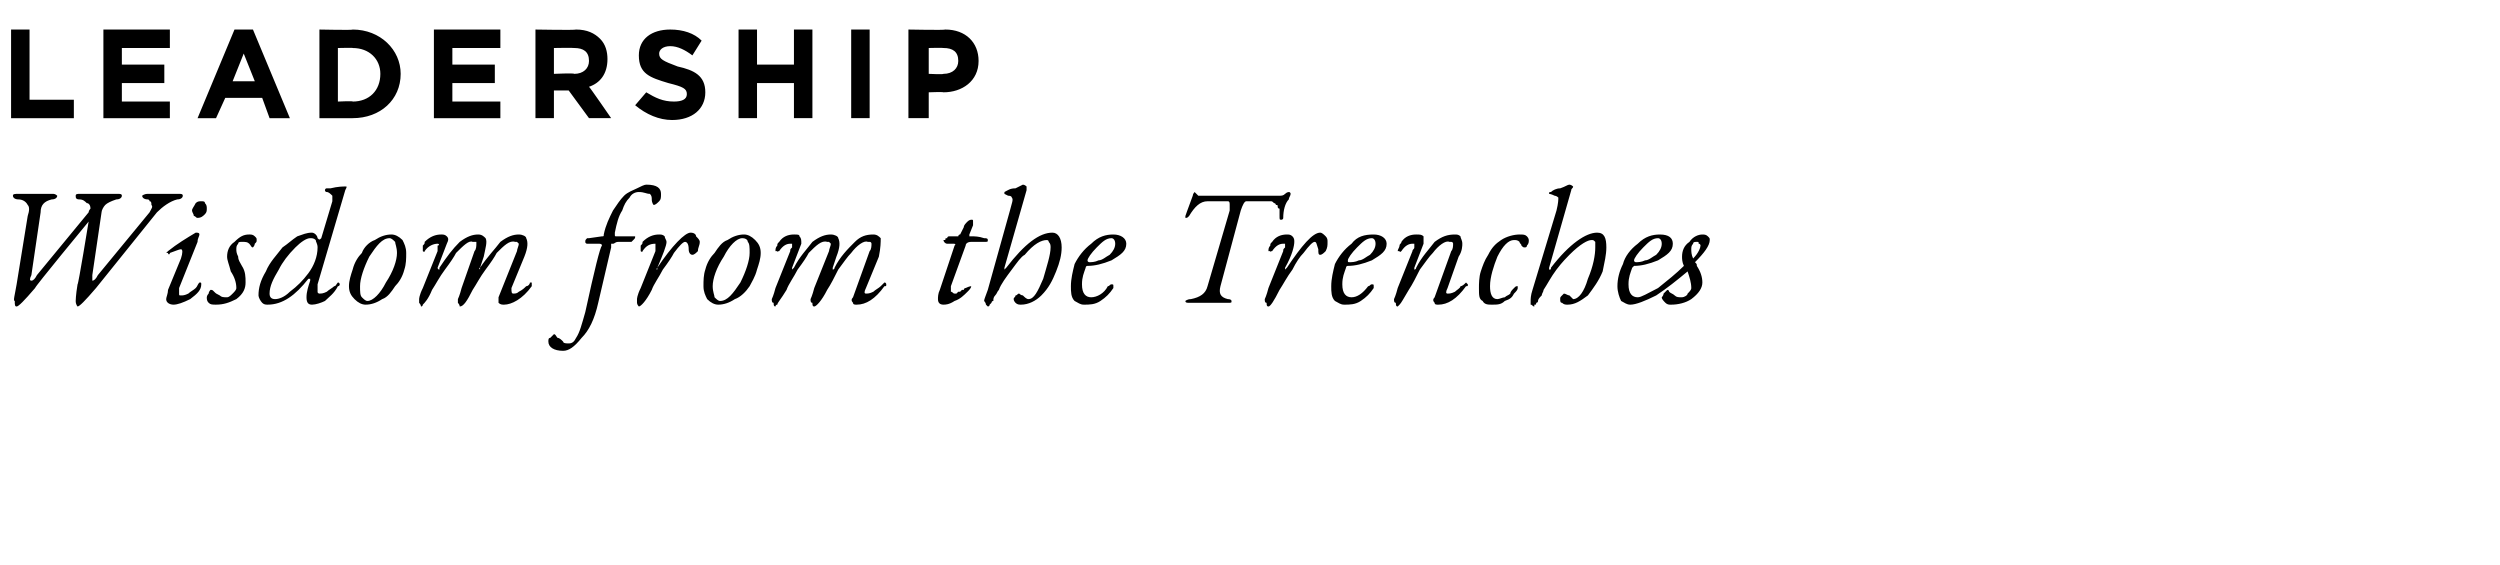
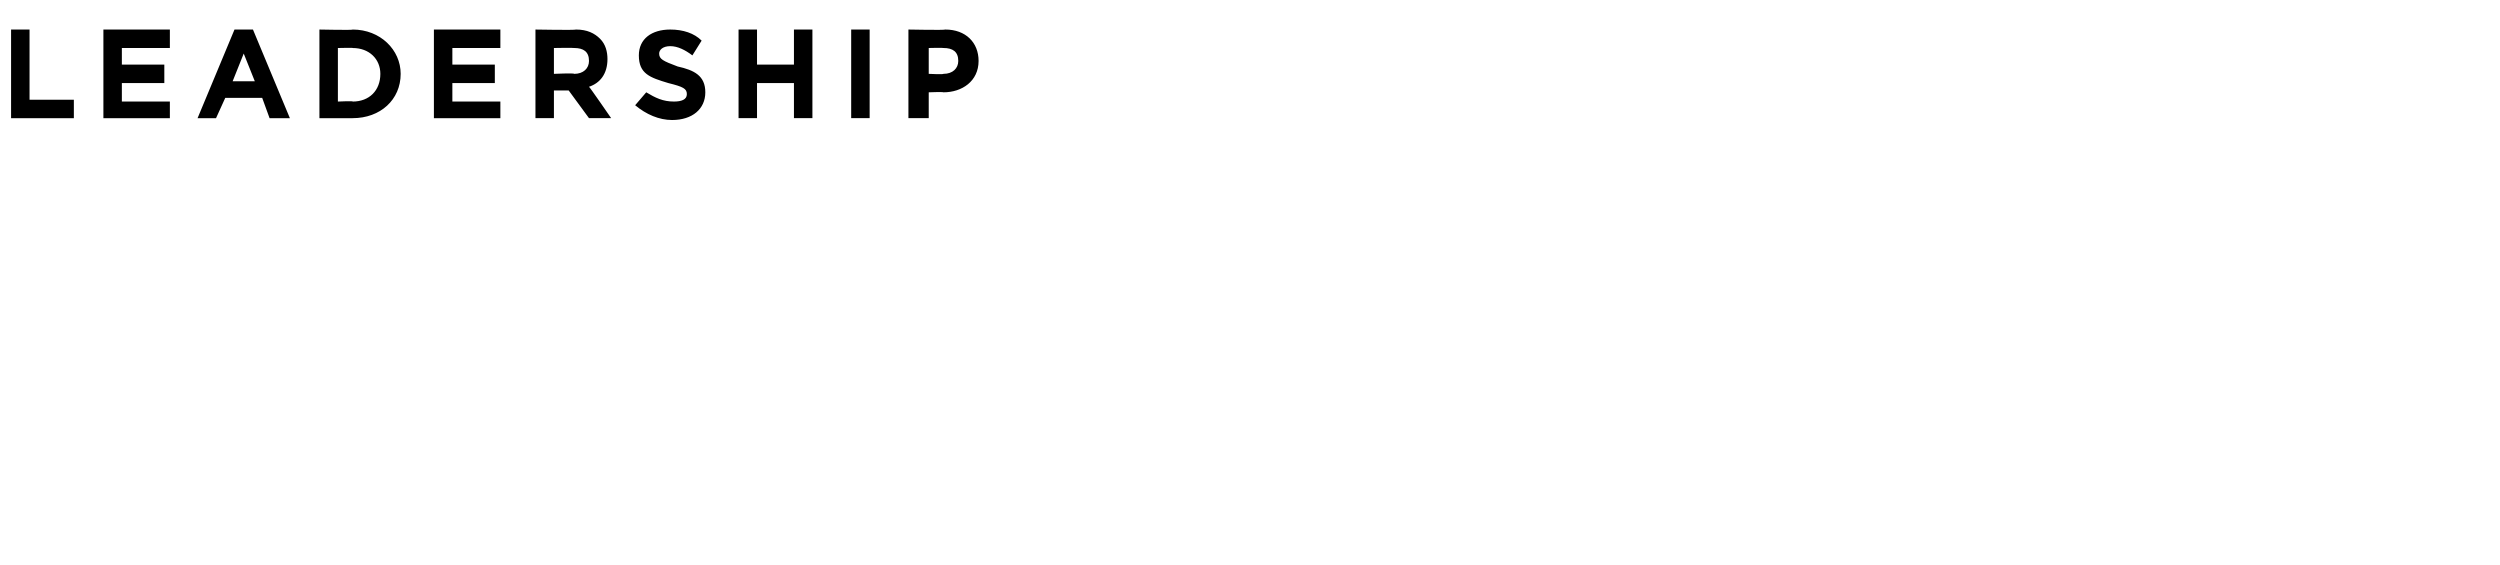
<svg xmlns="http://www.w3.org/2000/svg" version="1.1" width="135.4px" height="30.6px" viewBox="0 0 135.4 30.6">
  <desc>leadership Wisdom from the Trenches</desc>
  <defs />
  <g id="Polygon66338">
-     <path d="m8.1 11.5c.1-.2.2-.3.1-.4c0-.1 0-.2-.1-.2c0-.1-.1-.1-.1-.1c-.2 0-.3-.1-.3-.2c0 0 .1-.1.3-.1c0 0 .2 0 .4 0c.2 0 .4 0 .5 0c.1 0 .3 0 .4 0c.2 0 .3 0 .4 0c.1 0 .2 0 .2.1c0 .1-.1.2-.3.2c-.4.1-.8.4-1.1.7c0 0-3.3 4.1-3.3 4.1c-.6.7-.9 1-1 1c0 0-.1-.1-.1-.3c0 0 0-.3.1-.9c.04.05.6-3.4.6-3.4c0 0-2.93 3.55-2.9 3.6c-.6.7-.9 1-1 1c-.1 0-.1-.1-.1-.3c-.1 0 0-.3.1-.9c0 0 .6-3.7.6-3.7c.1-.3.1-.5 0-.6c-.1-.2-.3-.3-.5-.3c-.2 0-.3-.1-.3-.2c0-.1.1-.1.3-.1c.1 0 .2 0 .5 0c.2 0 .4 0 .5 0c.2 0 .3 0 .5 0c.2 0 .3 0 .4 0c.1 0 .2.1.2.1c0 .1-.1.2-.3.2c-.4.1-.6.3-.6.7c0 0-.5 3.4-.5 3.4c-.1.2-.1.3 0 .3c.1 0 .2-.1.3-.3c0 0 2.8-3.4 2.8-3.4c0-.1.1-.2.1-.2c0-.2-.1-.3-.2-.3c-.1-.1-.2-.2-.4-.2c-.2 0-.2-.1-.2-.2c0-.1.1-.1.2-.1c.1 0 .3 0 .6 0c.3 0 .5 0 .6 0c.1 0 .3 0 .5 0c.1 0 .3 0 .4 0c.1 0 .2 0 .2.1c0 .1-.1.2-.3.2c-.3.1-.5.2-.6.3c-.1.1-.2.3-.2.4c0 0-.5 3.4-.5 3.4c0 .2 0 .3 0 .3c.1 0 .2-.1.3-.3c0 0 2.8-3.4 2.8-3.4zm2.8-.6c.1 0 .2 0 .2.1c.1.1.1.2.1.3c0 .1 0 .2-.1.3c-.1.1-.2.2-.4.2c-.1 0-.1-.1-.2-.1c0-.1-.1-.2-.1-.3c0-.1.1-.2.2-.4c.1-.1.2-.1.3-.1zm-1.9 5.3c0-.1.1-.3.1-.5c0 0 .7-1.7.7-1.7c.1-.3.1-.5 0-.5c-.1 0-.3.1-.6.2c0 .1-.1.1-.1 0c0 0-.1 0-.1 0c0 0 .1-.1.1-.1c.5-.4 1-.7 1.5-1c.1 0 .2 0 .2.1c0 .1-.1.2-.1.4c0 0-1 2.5-1 2.5c0 .1 0 .2 0 .3c0 .1 0 .1.1.1c.1 0 .2 0 .4-.1c.1-.1.3-.2.4-.3c.1-.1.1-.2.2-.3c0 0 0 0 0 0c.1 0 .1 0 .1.1c0 .3-.2.5-.6.8c-.4.2-.7.3-.9.3c-.2 0-.4-.1-.4-.3c0 0 0 0 0 0zm4.5-3.5c.1 0 .2 0 .3.1c.1.1.1.1.1.2c0 .1 0 .1-.1.2c0 .1-.1.2-.1.2c-.1 0-.1-.1-.2-.2c-.1-.1-.2-.1-.4-.1c-.1 0-.2 0-.2.1c-.1.1-.1.2-.1.3c0 .1 0 .2.1.4c0 .2.1.3.2.5c.2.3.2.6.2.9c0 .3-.1.6-.5.9c-.4.2-.7.3-1.1.3c-.2 0-.3 0-.4-.1c-.1-.1-.1-.2-.1-.3c0 0 0-.1.1-.2c0-.1.1-.2.1-.2c.1 0 .1 0 .2.1c.1.1.1.1.3.2c.1.1.2.1.4.1c.1 0 .2-.1.3-.2c.1-.1.2-.2.2-.3c0-.3-.1-.6-.3-.9c-.1-.4-.2-.6-.2-.8c0-.3.1-.6.4-.8c.3-.3.5-.4.8-.4zm1.1 3.2c0 .2.1.3.3.3c.2 0 .5-.1.8-.4c.4-.3.7-.6 1-1c.3-.4.5-.9.5-1.4c0-.2-.1-.3-.1-.4c-.1-.1-.2-.1-.3-.1c-.2 0-.5.2-.8.5c-.4.4-.7.8-.9 1.2c-.3.5-.5.9-.5 1.3zm2.6-.5c0 .2 0 .3 0 .4c0 .1.1.1.1.1c.1 0 .2 0 .4-.1c.1-.1.3-.2.4-.3c.1 0 .1-.1.2-.2c0 0 0 0 0 0c.1 0 .1.1.1.1c0 0 0 .1-.1.1c-.2.4-.5.6-.7.8c-.2.1-.5.2-.7.2c-.2 0-.3-.1-.3-.4c0-.3.1-.6.2-.9c0-.1 0-.1 0-.1c0 0-.1 0-.1 0c-.7.9-1.4 1.4-2.2 1.4c-.1 0-.2 0-.3-.1c-.1-.1-.2-.3-.2-.4c0-.4.1-.8.4-1.3c.2-.5.6-.9.9-1.3c.3-.2.5-.4.8-.6c.3-.1.5-.2.8-.2c0 0 .1 0 .2.1c0 0 .1.1.1.2c.1.1.1.1.2 0c0 0 .6-2 .6-2c0-.1 0-.3 0-.3c-.1-.1-.2-.2-.3-.2c-.1 0-.1-.1-.1-.1c0 0 0-.1.1-.1c0 0 .1 0 .2 0c.4-.1.7-.1.8-.1c.1 0 .1 0 0 .2c0 0-1.5 5.1-1.5 5.1zm4.8-1.7c0 .3 0 .6-.1.9c-.1.4-.3.7-.5.9c-.2.3-.4.6-.7.7c-.3.2-.6.3-.9.3c-.2 0-.4-.1-.6-.3c-.2-.2-.3-.4-.3-.7c0-.3.1-.6.2-.9c.1-.4.3-.7.5-.9c.1-.3.4-.6.7-.7c.3-.2.6-.3.9-.3c.2 0 .4.1.6.3c.1.2.2.4.2.7zm-.5 0c0-.3-.1-.5-.1-.6c-.1-.1-.2-.2-.3-.2c-.4 0-.7.4-1.1 1c-.3.6-.5 1.2-.5 1.6c0 .3 0 .5.1.6c.1.1.2.2.3.2c.3 0 .7-.4 1-1c.4-.6.6-1.2.6-1.6zm4.2-.1c.1-.1.1-.3.1-.4c0 0 0-.1 0-.1c-.1 0-.1 0-.2 0c-.2-.1-.5.2-.9.6c-.1.2-.3.5-.6.9c-.3.4-.5.8-.7 1.1c-.2.5-.4.7-.5.8c0 0 0 .1-.1.1c0 0 0-.1-.1-.2c0 0 0-.1 0-.2c0 0 0-.2.2-.6c0 0 .8-2 .8-2c0-.1 0-.1 0-.2c0 0 0-.1 0-.1c.1 0 .1-.1 0-.1c0 0 0 0 0 0c-.2 0-.5.1-.7.4c0 0 0 .1-.1 0c0 0 0 0 0 0c0-.1 0-.2 0-.3c.1-.1.1-.1.1-.2c.3-.3.6-.4.9-.4c.1 0 .2 0 .3.1c.1.1.1.2 0 .4c0 0-.5 1.3-.5 1.3c0 0 0 .1.1.1c0 0 0 0 0-.1c.4-.6.7-1 1.1-1.4c.4-.3.7-.4 1-.4c.2 0 .3.1.4.2c.1.2 0 .5-.1 1c0 0-.2.6-.2.6c-.1 0 0 .1 0 .1c0 0 0 0 0-.1c.4-.6.8-1 1.1-1.4c.4-.3.7-.4 1-.4c.2 0 .4.1.4.2c.1.2.1.5-.1 1c0 0-.7 1.7-.7 1.7c0 .2 0 .3.1.3c.1 0 .2 0 .3-.1c.2-.1.3-.2.4-.3c.1 0 .2-.1.2-.2c.1 0 .1 0 .1 0c0 0 0 .1 0 .1c0 .1 0 .1 0 .1c-.5.7-1.1 1-1.5 1c-.1 0-.2 0-.3-.1c0-.1 0-.2 0-.3c0 0 1-2.5 1-2.5c0-.1.1-.3.1-.4c0 0-.1-.1-.1-.1c0 0-.1 0-.1 0c-.3-.1-.6.2-1 .6c-.1.2-.3.5-.6.9c-.3.4-.5.8-.7 1.1c-.3.6-.5.9-.7.9c0 0 0-.1-.1-.2c0 0 0-.1 0-.2c0 0 .1-.2.2-.6c0 0 .7-2 .7-2zm5.1 5c.2 0 .3-.1.4-.3c.2-.3.3-.7.5-1.4c.5-2.3.8-3.5.9-3.6c0-.1-.1-.1-.2-.1c0 0-.6 0-.6 0c0 0-.1 0-.1-.1c0-.1 0-.1.1-.2c0 0 .1 0 .1 0c0 0 .7-.1.7-.1c.1 0 .1 0 .1-.1c.1-.5.3-.9.5-1.3c.2-.3.4-.6.6-.8c.2-.2.5-.3.7-.4c.2-.1.4-.2.5-.2c.6 0 .8.2.8.5c0 .2 0 .3-.1.4c-.1.1-.2.2-.3.2c0 0-.1-.1-.1-.3c0-.1 0-.2-.1-.3c-.2 0-.3-.1-.6-.1c-.2 0-.4.1-.5.3c-.2.2-.3.4-.4.7c-.2.3-.3.7-.4 1.2c0 0 0 0 0 .1c0 .1 0 .1.1.1c.1 0 .2 0 .3 0c.1 0 .2 0 .4 0c.1 0 .2 0 .2 0c.1 0 .1 0 .1 0c0 0 0 0 0 0c0 .1 0 .1-.1.2c-.1.1-.1.1-.1.1c0 0-.7 0-.7 0c-.2 0-.2.1-.3.1c-.1 0-.1 0-.1 0c0 .1 0 .1 0 .2c0 0-.7 3-.7 3c-.2.9-.5 1.5-.9 1.9c-.4.5-.7.7-1 .7c-.5 0-.8-.2-.8-.5c0-.1 0-.2.1-.2c.1-.1.2-.2.2-.2c.1 0 .1.1.2.2c.1 0 .2.1.3.2c0 .1.2.1.3.1zm5.7-4.9c-.1.2-.3.5-.6.9c-.2.4-.5.8-.6 1.1c-.3.6-.6.9-.7.9c0 0-.1-.1-.1-.2c0 0 0-.1 0-.2c0 0 0-.2.2-.6c0 0 .8-2 .8-2c0-.1 0-.1 0-.2c0 0 0-.1 0-.1c0 0 0-.1 0-.1c0 0 0 0 0 0c-.3 0-.5.1-.7.4c0 0 0 .1-.1 0c0 0 0 0 0 0c0-.1 0-.2 0-.3c.1-.1.1-.1.1-.2c.3-.3.6-.4.9-.4c.1 0 .2 0 .3.1c0 .1.1.2.1.3c0 .2-.2.7-.5 1.4c0 0-.1.1 0 .1c0 0 0 0 0-.1c.8-1.2 1.5-1.9 1.8-1.9c.2 0 .3.1.3.2c.1.1.2.2.2.3c0 .2-.1.3-.1.5c-.1.1-.2.2-.3.2c-.1 0-.2-.1-.2-.3c0-.3-.1-.4-.2-.4c-.1 0-.3.2-.6.6zm4.7 0c0 .3-.1.6-.2.9c-.1.4-.3.7-.4.9c-.2.3-.5.6-.8.7c-.3.2-.6.3-.9.3c-.2 0-.4-.1-.6-.3c-.1-.2-.2-.4-.2-.7c0-.3 0-.6.1-.9c.1-.4.3-.7.5-.9c.2-.3.4-.6.7-.7c.3-.2.6-.3.9-.3c.2 0 .4.1.6.3c.2.2.3.4.3.7zm-.6 0c0-.3 0-.5-.1-.6c0-.1-.1-.2-.3-.2c-.3 0-.7.4-1 1c-.4.6-.6 1.2-.6 1.6c0 .3.1.5.1.6c.1.1.2.2.3.2c.4 0 .7-.4 1.1-1c.3-.6.5-1.2.5-1.6zm4.3-.1c0-.1.1-.3.1-.4c0 0-.1-.1-.1-.1c0 0-.1 0-.1 0c-.3-.1-.6.2-1 .6c-.1.2-.3.5-.6.9c-.2.4-.5.8-.6 1.1c-.3.5-.5.7-.5.8c-.1 0-.1.1-.1.1c-.1 0-.1-.1-.1-.2c-.1 0-.1-.1-.1-.2c0 0 .1-.2.2-.6c0 0 .8-2 .8-2c0-.1 0-.1.1-.2c0 0 0-.1 0-.1c0 0 0-.1 0-.1c0 0-.1 0-.1 0c-.2 0-.4.1-.6.4c-.1 0-.1.1-.1 0c0 0-.1 0-.1 0c0-.1 0-.2.1-.3c0-.1 0-.1.1-.2c.2-.3.5-.4.8-.4c.2 0 .3 0 .3.1c.1.1.1.2.1.4c0 0-.5 1.3-.5 1.3c0 0 0 .1 0 .1c0 0 0 0 .1-.1c.3-.6.7-1 1-1.4c.4-.3.7-.4 1-.4c.2 0 .4.1.4.2c.1.2.1.5-.1 1c0 0-.2.6-.2.6c0 0 0 .1 0 .1c0 0 .1 0 .1-.1c.3-.6.7-1 1.1-1.4c.3-.3.6-.4 1-.4c.2 0 .3.1.4.2c0 .2 0 .5-.1 1c0 0-.7 1.7-.7 1.7c-.1.2-.1.3 0 .3c.1 0 .2 0 .4-.1c.1-.1.3-.2.4-.3c0 0 .1-.1.2-.2c0 0 0 0 0 0c.1 0 .1.1.1.1c0 .1 0 .1-.1.1c-.5.7-1 1-1.5 1c-.1 0-.2 0-.2-.1c-.1-.1-.1-.2 0-.3c0 0 .9-2.5.9-2.5c.1-.1.1-.3.1-.4c0 0 0-.1-.1-.1c0 0 0 0-.1 0c-.2-.1-.6.2-.9.6c-.2.2-.4.5-.7.9c-.2.4-.4.8-.6 1.1c-.3.6-.6.9-.7.9c-.1 0-.1-.1-.1-.2c-.1 0-.1-.1-.1-.2c0 0 .1-.2.2-.6c0 0 .8-2 .8-2zm7.7 1.9c0 .1-.1.2-.2.3c-.2.2-.4.4-.7.5c-.3.2-.5.2-.6.2c-.2 0-.3-.1-.3-.3c0-.1 0-.3.1-.5c0 0 .8-2.4.8-2.4c.1-.1 0-.1-.1-.1c0 0-.3 0-.3 0c-.1 0-.2-.1-.2-.2c0 0 0 0 .1 0c0-.1 0-.1.1-.1c0-.1.1-.1.1-.1c0 0 .4 0 .4 0c0 0 .1 0 .1 0c0 0 0-.1.1-.1c0 0 .2-.4.2-.4c0-.1.1-.2.2-.3c.1-.1.2-.1.2-.1c.1 0 .1 0 .1.1c0 .1 0 .1 0 .2c0 0-.2.5-.2.5c0 0 0 .1 0 .1c0 0 .1 0 .1 0c.2 0 .4 0 .7.1c.1 0 .2 0 .2.1c0 .1 0 .1-.2.1c-.1 0-.4 0-.7 0c-.2 0-.3.1-.3.2c0 0-.8 2.2-.8 2.2c0 .1 0 .2 0 .3c.1 0 .1.1.2.1c0 0 .1 0 .1 0c0 0 .1-.1.1-.1c0 0 0 0 .1 0c0 0 0 0 0 0c0 0 .1-.1.1-.1c0 0 .1 0 .1 0c0 0 0-.1.1-.1c0 0 0 0 0 0c.2-.1.3-.1.3-.1c0 0 0 0 0 0zm2.3.7c0-.1.1-.1.1-.2c.1 0 .1-.1.2-.1c0 0 .1.1.2.1c.1.1.2.2.3.2c.3 0 .5-.4.8-1.1c.2-.7.4-1.3.4-1.7c0-.1 0-.2-.1-.3c0-.1-.1-.1-.1-.1c-.3 0-.7.2-1.2.8c-.2.1-.4.4-.7.8c-.3.4-.6.8-.7 1.1c-.1.1-.1.2-.2.3c-.1.1-.1.2-.1.3c-.1 0-.1.1-.1.1c-.1.1-.1.1-.1.1c0 .1-.1.1-.1.1c0 0-.1-.1-.1-.1c0-.1-.1-.2-.1-.2c0-.1.1-.3.2-.6c0 0 1.2-4.3 1.2-4.3c.1-.4.2-.6.1-.7c0 0 0-.1-.2-.1c-.2-.1-.2-.1-.2-.1c0-.1 0-.1 0-.1c.2-.1.3-.2.6-.2c.2-.1.4-.2.4-.2c.1 0 .2.1.2.1c0 .1 0 .1 0 .2c0 0-1.2 4.2-1.2 4.2c0 0 0 .1 0 .1c0 0 0 0 .1-.1c1-1.3 1.8-1.9 2.5-1.9c.3 0 .5.3.5.8c0 .4-.1.8-.3 1.3c-.2.5-.4.9-.8 1.3c-.3.3-.7.5-1.1.5c-.1 0-.2 0-.3-.1c0 0-.1-.1-.1-.2zm3.8.3c-.2 0-.3-.1-.5-.2c-.2-.2-.2-.5-.2-.8c0-.4.1-.8.2-1.2c.2-.4.5-.8.9-1.1c.4-.4.8-.5 1.2-.5c.4 0 .7.2.7.5c0 .4-.3.6-.8.9c-.5.2-.9.3-1.3.3c-.1 0-.1.1-.1.1c-.1.3-.2.5-.2.9c0 .5.2.7.5.7c.3 0 .7-.2.9-.6c.1 0 .1-.1.2-.1c.1 0 .1 0 .1.1c0 0 0 .1 0 .1c-.2.3-.4.5-.7.7c-.3.2-.6.2-.9.2zm1.7-3.3c0-.2-.1-.3-.2-.3c-.3 0-.5.2-.8.5c-.3.3-.5.6-.5.7c0 .1.1.1.1.1c.1 0 .3 0 .5-.1c.2 0 .4-.2.6-.3c.2-.2.3-.4.3-.6c0 0 0 0 0 0zm5.7 2.3c-.1.4 0 .6.4.7c.2 0 .2.1.2.1c0 .1 0 .1-.2.1c-.2 0-.3 0-.5 0c-.2 0-.4 0-.5 0c-.1 0-.3 0-.5 0c-.2 0-.4 0-.6 0c-.1 0-.2 0-.2-.1c0 0 .1-.1.3-.1c.5-.1.8-.3.9-.7c0 0 1.2-4.1 1.2-4.1c0-.1 0-.2 0-.3c0-.1 0-.2-.1-.2c0 0-1.1 0-1.1 0c-.4 0-.7.3-1 .8c-.1.1-.1.1-.2.1c0 0 0 0 0 0c0 0 0 0 0-.1c0 0 .1-.3.4-1.1c0-.1.1-.2.1-.2c0 0 0 0 .1.1c0 0 0 0 .1.1c.1 0 .1 0 .2 0c0 0 4.2 0 4.2 0c.1 0 .2 0 .3-.1c.1-.1.2-.1.2-.1c.1 0 .1.1.1.1c0 .1-.1.2-.1.3c-.2.2-.3.6-.3 1c0 .1-.1.1-.1.1c-.1 0-.1 0-.1-.2c0 0 0 0 0 0c0-.1 0-.1 0-.1c0-.1 0-.1 0-.1c0-.1 0-.1 0-.2c-.1 0-.1-.1-.1-.1c0-.1 0-.1-.1-.1c0-.1-.1-.1-.1-.1c-.1-.1-.1-.1-.2-.1c0 0-1.3 0-1.3 0c-.1 0-.2.2-.3.5c0 0-1.1 4.1-1.1 4.1zm4.5-1.8c-.2.2-.4.5-.6.9c-.3.4-.5.8-.7 1.1c-.3.6-.5.9-.6.9c-.1 0-.1-.1-.1-.2c-.1 0-.1-.1-.1-.2c0 0 .1-.2.2-.6c0 0 .8-2 .8-2c0-.1 0-.1.1-.2c0 0 0-.1 0-.1c0 0 0-.1 0-.1c0 0-.1 0-.1 0c-.2 0-.4.1-.6.4c-.1 0-.1.1-.1 0c-.1 0-.1 0-.1 0c0-.1 0-.2.1-.3c0-.1 0-.1.1-.2c.2-.3.5-.4.8-.4c.1 0 .2 0 .3.1c.1.1.1.2.1.3c0 .2-.1.7-.5 1.4c0 0 0 .1 0 .1c0 0 0 0 .1-.1c.8-1.2 1.4-1.9 1.8-1.9c.1 0 .2.1.3.2c.1.1.1.2.1.3c0 .2 0 .3-.1.5c-.1.1-.2.2-.3.2c-.1 0-.1-.1-.1-.3c-.1-.3-.1-.4-.2-.4c-.1 0-.3.2-.6.6zm2.2 2.8c-.2 0-.3-.1-.5-.2c-.2-.2-.2-.5-.2-.8c0-.4.1-.8.2-1.2c.2-.4.5-.8.9-1.1c.3-.4.7-.5 1.2-.5c.4 0 .7.2.7.5c0 .4-.3.6-.8.9c-.5.2-.9.3-1.3.3c-.1 0-.1.1-.1.1c-.1.3-.2.5-.2.9c0 .5.2.7.5.7c.3 0 .6-.2.9-.6c.1 0 .1-.1.2-.1c.1 0 .1 0 .1.1c0 0 0 .1 0 .1c-.2.3-.4.5-.7.7c-.3.2-.6.2-.9.2zm1.7-3.3c0-.2-.1-.3-.2-.3c-.3 0-.5.2-.8.5c-.3.3-.5.6-.5.7c0 .1 0 .1.1.1c.1 0 .3 0 .5-.1c.2 0 .4-.2.6-.3c.2-.2.3-.4.3-.6c0 0 0 0 0 0zm3.2 2.9c0 0 .9-2.5.9-2.5c.1-.1.1-.3.1-.4c0 0 0-.1-.1-.1c0 0 0 0-.1 0c-.2-.1-.6.2-.9.6c-.2.2-.4.5-.7.9c-.2.4-.4.8-.6 1.1c-.3.5-.4.7-.5.8c0 0-.1.1-.1.1c-.1 0-.1-.1-.1-.2c-.1 0-.1-.1-.1-.2c0 0 .1-.2.2-.6c0 0 .8-2 .8-2c0-.1.1-.1.1-.2c0 0 0-.1 0-.1c0 0 0-.1 0-.1c0 0 0 0-.1 0c-.2 0-.4.1-.6.4c0 0-.1.1-.1 0c0 0 0 0-.1 0c0-.1.1-.2.1-.3c0-.1.1-.1.1-.2c.2-.3.5-.4.8-.4c.2 0 .3 0 .4.1c0 .1 0 .2 0 .4c0 0-.5 1.3-.5 1.3c0 0 0 .1 0 .1c0 0 .1 0 .1-.1c.3-.6.7-1 1-1.4c.4-.3.7-.4 1.1-.4c.1 0 .2 0 .3.1c0 .1.1.2.1.4c0 .1 0 .4-.2.7c0 0-.6 1.7-.6 1.7c-.1.2-.1.3 0 .3c.1 0 .2 0 .4-.1c.1-.1.3-.2.3-.3c.1 0 .2-.1.3-.2c0 0 0 0 0 0c0 0 .1.1.1.1c0 .1 0 .1-.1.1c-.5.7-1 1-1.5 1c-.1 0-.2 0-.2-.1c-.1-.1-.1-.2 0-.3zm4.6-3.4c.2 0 .3 0 .4.1c.1.1.1.2.1.2c0 .1 0 .2-.1.3c0 .1-.1.1-.1.1c-.1 0-.1 0-.2-.1c0-.1-.1-.1-.1-.2c-.1-.1-.2-.1-.3-.1c-.3 0-.6.3-.9.9c-.2.5-.4 1.1-.4 1.6c0 .4.1.7.4.7c.1 0 .3-.1.4-.1c.1-.1.2-.1.3-.2c0-.1.1-.2.2-.3c.1-.1.1-.1.2-.1c0 0 0 .1 0 .1c0 .1-.1.2-.2.3c-.1.2-.2.3-.5.4c-.2.2-.4.2-.7.2c-.2 0-.4 0-.5-.2c-.2-.1-.2-.3-.2-.7c0-.2 0-.6.1-.9c.1-.3.2-.6.4-.9c.2-.4.4-.6.7-.8c.3-.2.7-.3 1-.3c0 0 0 0 0 0zm2.2 3.5c0-.1 0-.1.1-.2c0 0 .1-.1.1-.1c.1 0 .2.1.3.1c.1.1.2.2.2.2c.3 0 .6-.4.8-1.1c.3-.7.4-1.3.4-1.7c0-.1 0-.2 0-.3c-.1-.1-.1-.1-.2-.1c-.2 0-.6.2-1.2.8c-.1.1-.4.4-.7.8c-.3.4-.5.8-.7 1.1c0 .1-.1.2-.1.3c-.1.1-.2.2-.2.3c0 0 0 .1-.1.1c0 .1 0 .1-.1.1c0 .1 0 .1 0 .1c-.1 0-.1-.1-.2-.1c0-.1 0-.2 0-.2c0-.1 0-.3.1-.6c0 0 1.3-4.3 1.3-4.3c.1-.4.1-.6.1-.7c0 0-.1-.1-.2-.1c-.2-.1-.3-.1-.3-.1c0-.1 0-.1.1-.1c.1-.1.3-.2.5-.2c.3-.1.4-.2.5-.2c.1 0 .2.1.2.1c0 .1-.1.1-.1.2c0 0-1.2 4.2-1.2 4.2c0 0 0 .1 0 .1c.1 0 .1 0 .1-.1c1-1.3 1.9-1.9 2.5-1.9c.4 0 .5.3.5.8c0 .4-.1.8-.2 1.3c-.2.5-.5.9-.8 1.3c-.4.3-.7.5-1.1.5c-.1 0-.2 0-.3-.1c-.1 0-.1-.1-.1-.2zm6.9-1.5c-.6.5-1.1.9-1.7 1.3c-.6.3-1.1.5-1.4.5c-.2 0-.3-.1-.5-.2c-.1-.2-.2-.5-.2-.8c0-.4.1-.8.3-1.2c.1-.4.4-.8.8-1.1c.4-.4.8-.5 1.2-.5c.5 0 .7.2.7.5c0 .4-.3.6-.8.9c-.5.2-.9.3-1.3.3c0 0-.1.1-.1.1c-.1.3-.2.5-.2.9c0 .5.2.7.5.7c.2 0 .5-.2 1.1-.5c.5-.4 1-.8 1.4-1.2c-.1-.2-.1-.4-.1-.5c0-.3.1-.6.4-.8c.2-.3.5-.4.7-.4c.1 0 .2 0 .3.1c.1.1.1.1.1.2c0 .3-.3.7-.8 1.2c.1.1.1.1.1.2c.2.3.3.6.3.9c0 .3-.2.6-.6.9c-.3.2-.7.3-1.1.3c-.1 0-.2 0-.3-.1c-.1-.1-.2-.2-.2-.3c0 0 .1-.1.1-.2c.1-.1.2-.2.2-.2c0 0 .1 0 .1.1c.1.1.2.1.3.2c.1.1.2.1.4.1c.1 0 .3-.1.3-.2c.1-.1.2-.2.2-.3c0-.3-.1-.6-.2-.9c-.02-.01 0 0 0 0c0 0-.03-.03 0 0zm-1.4-1.5c0-.2-.1-.3-.2-.3c-.3 0-.5.2-.8.5c-.3.3-.5.6-.5.7c0 .1.1.1.1.1c.1 0 .3 0 .5-.1c.2 0 .4-.2.6-.3c.2-.2.3-.4.3-.6c0 0 0 0 0 0zm1.7.8c.3-.3.4-.6.4-.7c0 0 0-.1-.1-.1c0-.1 0-.1-.1-.1c-.1 0-.2 0-.2.1c-.1.1-.1.2-.1.3c0 .1 0 .3.1.5c0 0 0 0 0 0z" stroke="none" fill="#000" />
-   </g>
+     </g>
  <g id="Polygon66337">
    <path d="m.6 1.6l1 0l0 3.8l2.4 0l0 1l-3.4 0l0-4.8zm5 0l3.6 0l0 1l-2.6 0l0 .9l2.3 0l0 1l-2.3 0l0 1l2.6 0l0 .9l-3.6 0l0-4.8zm7.1 0l1 0l2 4.8l-1.1 0l-.4-1.1l-2 0l-.5 1.1l-1 0l2-4.8zm1.1 2.8l-.6-1.5l-.6 1.5l1.2 0zm3.5-2.8c0 0 1.85.04 1.8 0c1.5 0 2.6 1.1 2.6 2.4c0 0 0 0 0 0c0 1.4-1.1 2.4-2.6 2.4c.05 0-1.8 0-1.8 0l0-4.8zm1 1l0 2.9c0 0 .85-.04.8 0c.9 0 1.5-.6 1.5-1.5c0 0 0 0 0 0c0-.8-.6-1.4-1.5-1.4c.05-.02-.8 0-.8 0zm5.2-1l3.6 0l0 1l-2.6 0l0 .9l2.3 0l0 1l-2.3 0l0 1l2.6 0l0 .9l-3.6 0l0-4.8zm5.5 0c0 0 2.15.04 2.2 0c.6 0 1 .2 1.3.5c.3.3.4.7.4 1.1c0 0 0 0 0 0c0 .8-.4 1.3-1 1.5c.03 0 1.2 1.7 1.2 1.7l-1.2 0l-1.1-1.5l-.8 0l0 1.5l-1 0l0-4.8zm2.1 2.4c.5 0 .8-.3.8-.7c0 0 0 0 0 0c0-.5-.3-.7-.8-.7c-.03-.02-1.1 0-1.1 0l0 1.4c0 0 1.09-.05 1.1 0zm3.3 1.7c0 0 .6-.7.6-.7c.5.3.9.5 1.5.5c.4 0 .7-.1.7-.4c0 0 0 0 0 0c0-.3-.2-.4-1-.6c-1-.3-1.6-.5-1.6-1.5c0 0 0 0 0 0c0-.9.7-1.4 1.7-1.4c.7 0 1.3.2 1.7.6c0 0-.5.8-.5.8c-.4-.3-.8-.5-1.2-.5c-.4 0-.6.2-.6.4c0 0 0 0 0 0c0 .3.2.4 1 .7c.9.2 1.5.5 1.5 1.4c0 0 0 0 0 0c0 .9-.7 1.5-1.8 1.5c-.7 0-1.4-.3-2-.8zm5.6-4.1l1 0l0 1.9l2 0l0-1.9l1 0l0 4.8l-1 0l0-1.9l-2 0l0 1.9l-1 0l0-4.8zm6.1 0l1 0l0 4.8l-1 0l0-4.8zm3.1 0c0 0 1.96.04 2 0c1.1 0 1.8.7 1.8 1.7c0 0 0 0 0 0c0 1.1-.9 1.7-1.9 1.7c-.04-.03-.8 0-.8 0l0 1.4l-1.1 0l0-4.8zm1.9 2.4c.5 0 .8-.3.8-.7c0 0 0 0 0 0c0-.5-.3-.7-.8-.7c-.03-.02-.8 0-.8 0l0 1.4c0 0 .79.04.8 0z" stroke="none" fill="#000" />
  </g>
</svg>